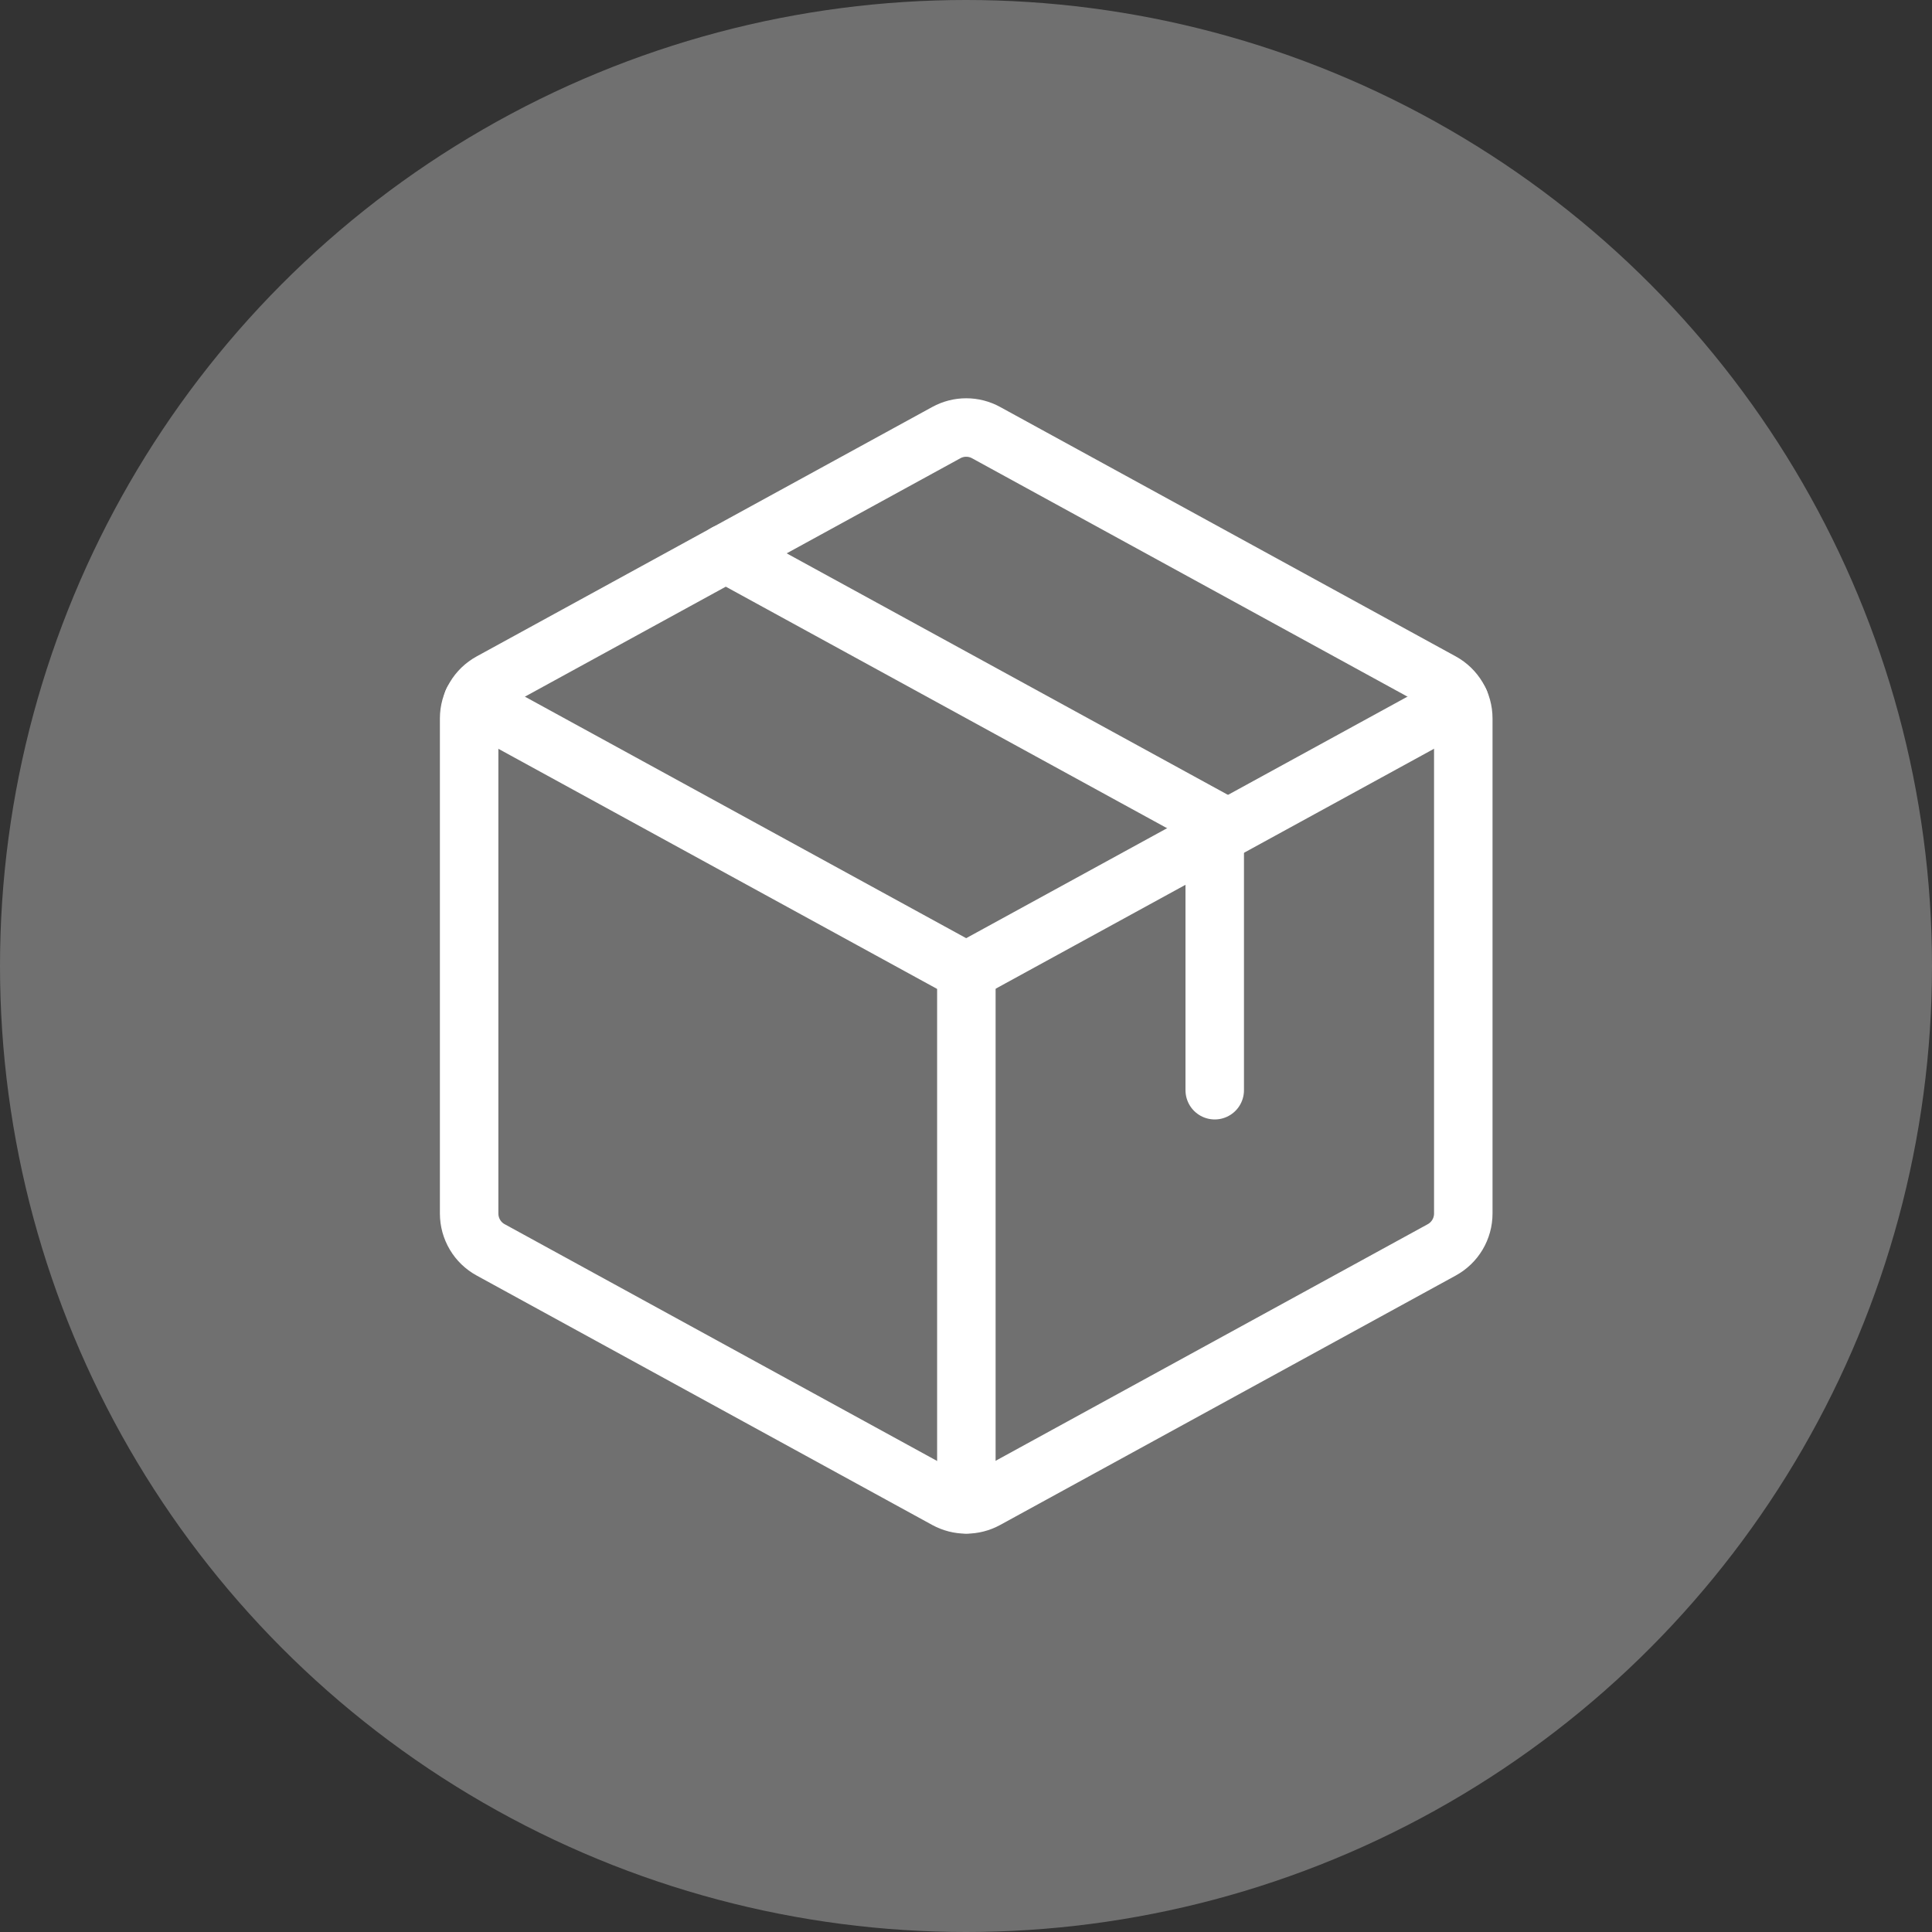
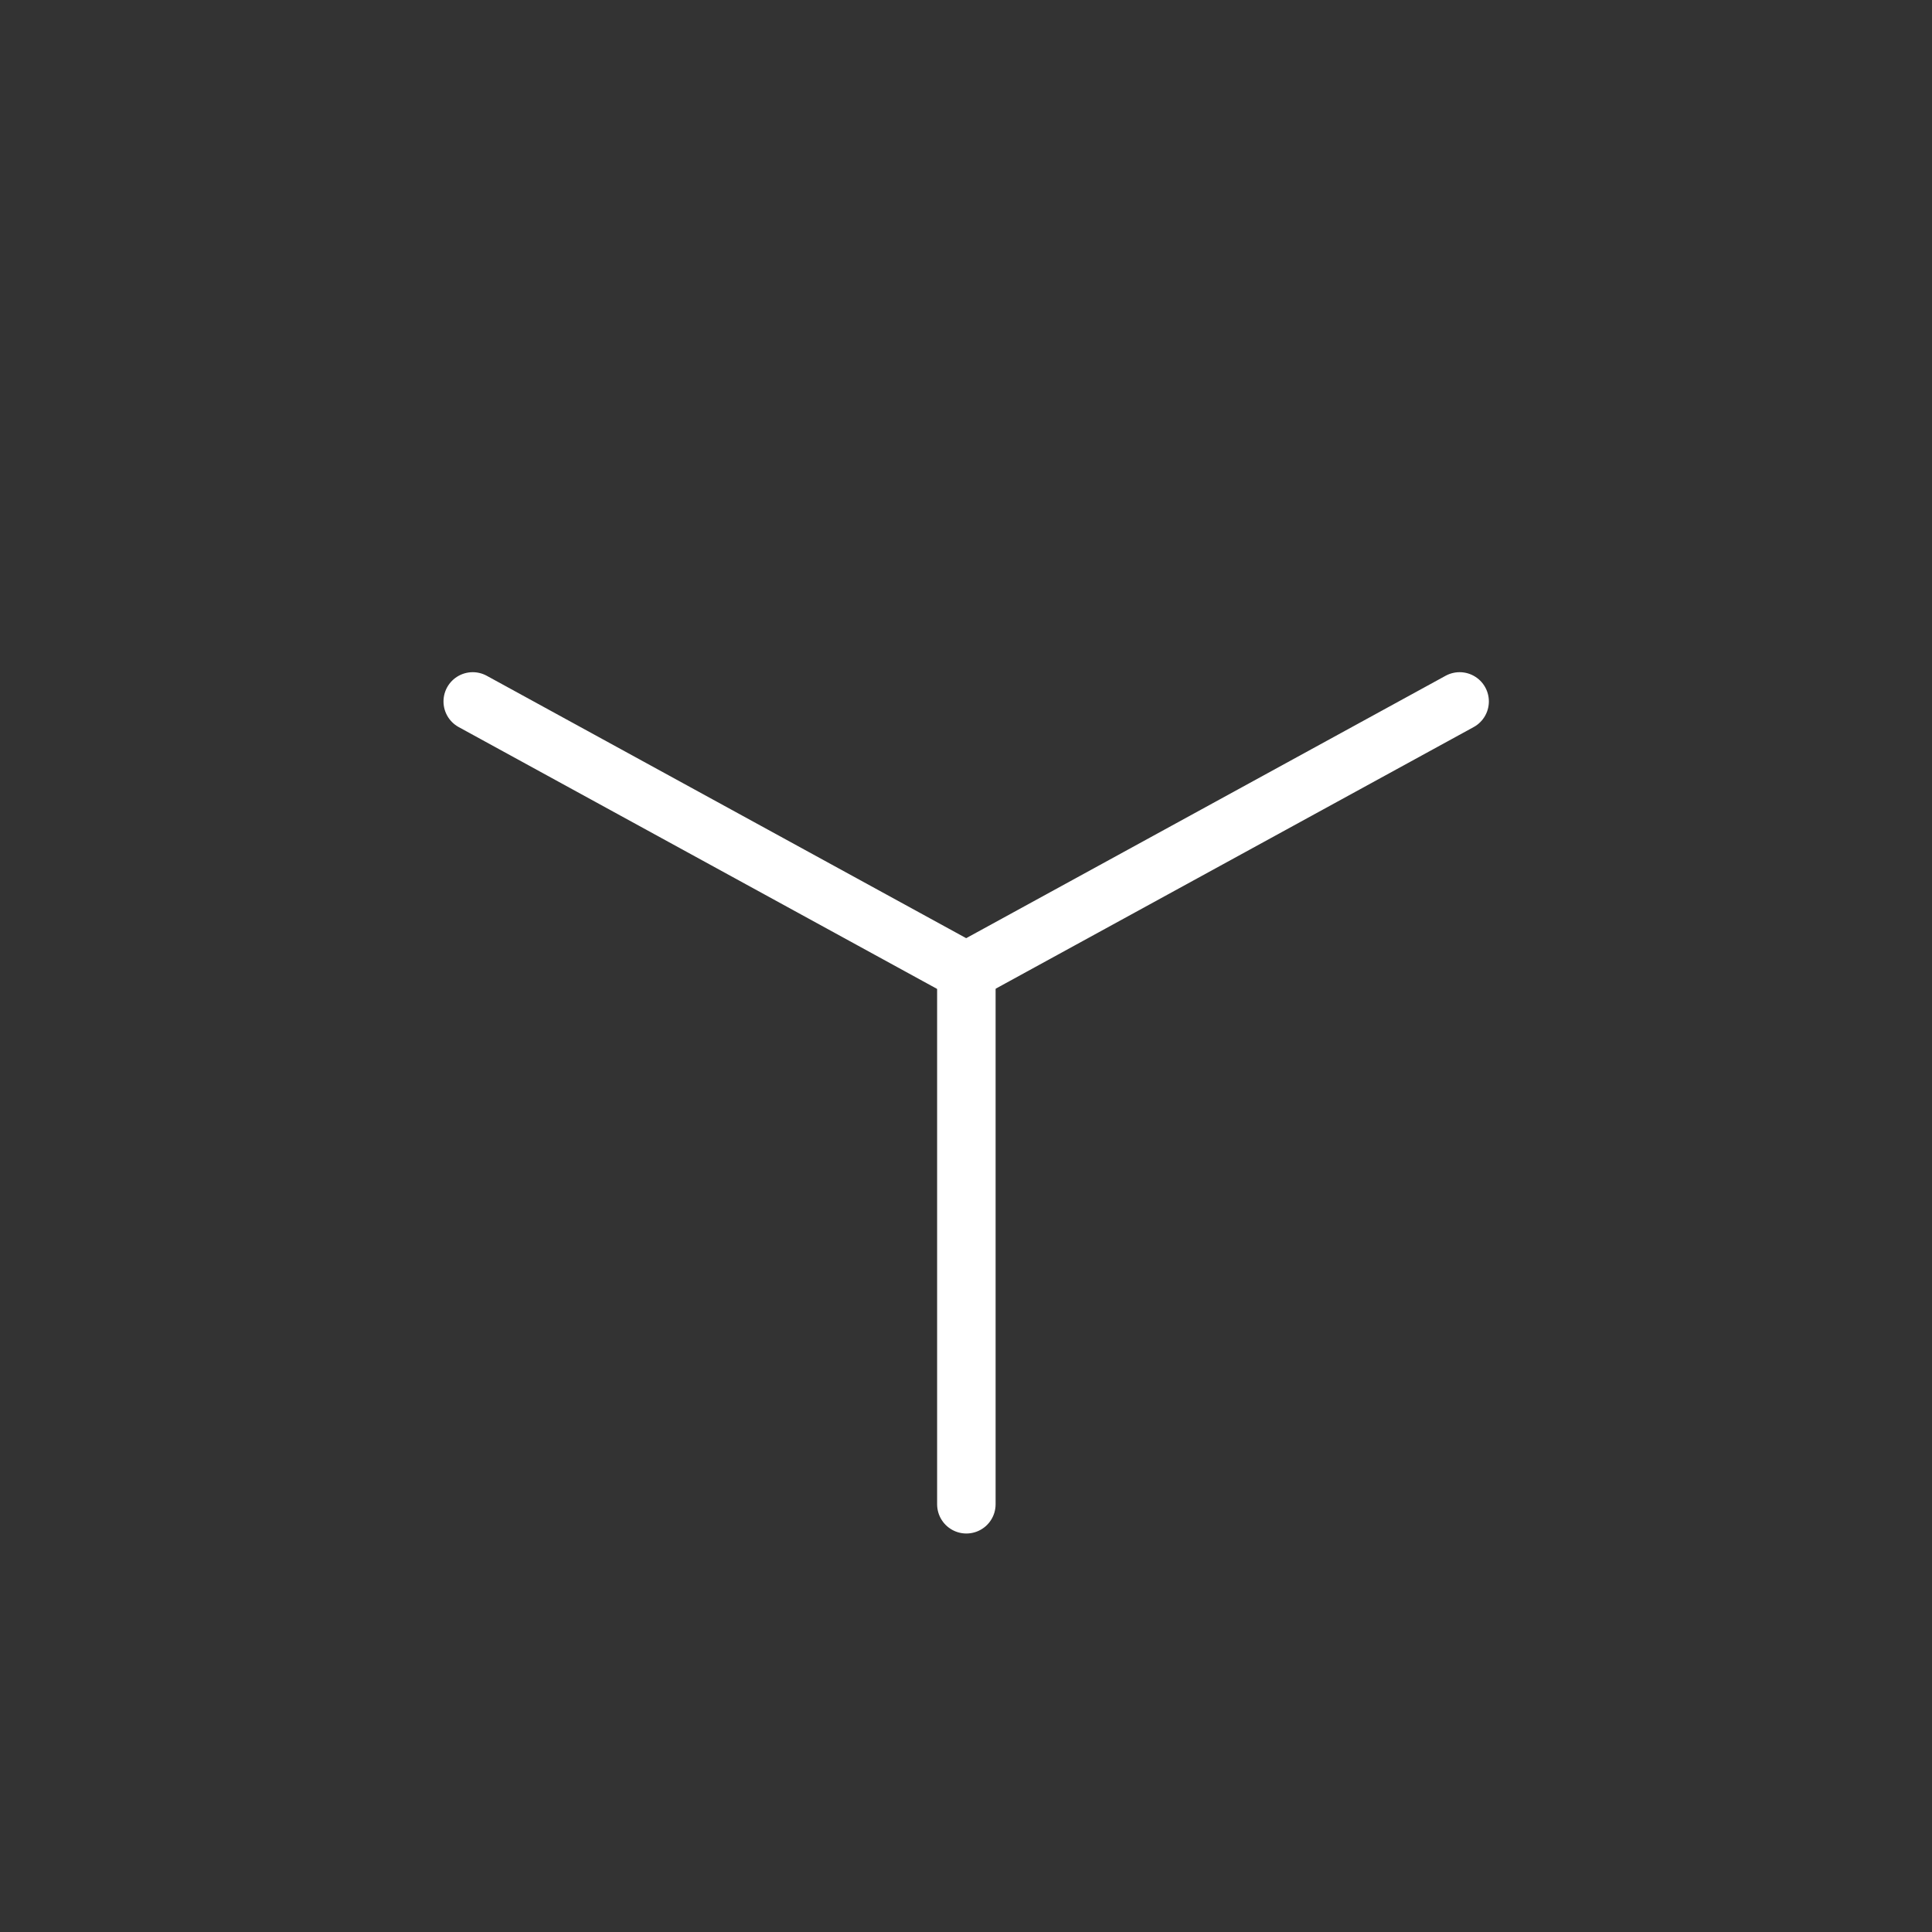
<svg xmlns="http://www.w3.org/2000/svg" width="86" height="86" viewBox="0 0 86 86" fill="none">
  <rect x="0" y="0" width="86" height="86" fill="#333333" stroke="none" />
-   <circle opacity="0.3" cx="43" cy="43" r="43" fill="white" />
  <path d="M21.043 31.223L43.008 43.245L64.973 31.223" stroke="white" stroke-width="2.603" stroke-linecap="round" stroke-linejoin="round" />
  <path d="M43.016 43.248V66.96" stroke="white" stroke-width="2.603" stroke-linecap="round" stroke-linejoin="round" />
-   <path d="M64.177 55.636L43.894 66.741C43.623 66.889 43.319 66.967 43.009 66.967C42.7 66.967 42.396 66.889 42.124 66.741L21.842 55.636C21.552 55.478 21.31 55.245 21.142 54.961C20.973 54.677 20.884 54.353 20.883 54.023V31.975C20.884 31.645 20.973 31.321 21.142 31.037C21.31 30.753 21.552 30.52 21.842 30.361L42.124 19.257C42.396 19.108 42.7 19.03 43.009 19.03C43.319 19.03 43.623 19.108 43.894 19.257L64.177 30.361C64.467 30.52 64.708 30.753 64.877 31.037C65.046 31.321 65.135 31.645 65.136 31.975V54.018C65.136 54.349 65.047 54.674 64.878 54.959C64.71 55.243 64.467 55.477 64.177 55.636Z" stroke="white" stroke-width="2.603" stroke-linecap="round" stroke-linejoin="round" />
-   <path d="M32.305 24.63L54.072 36.544V48.529" stroke="white" stroke-width="2.603" stroke-linecap="round" stroke-linejoin="round" />
</svg>